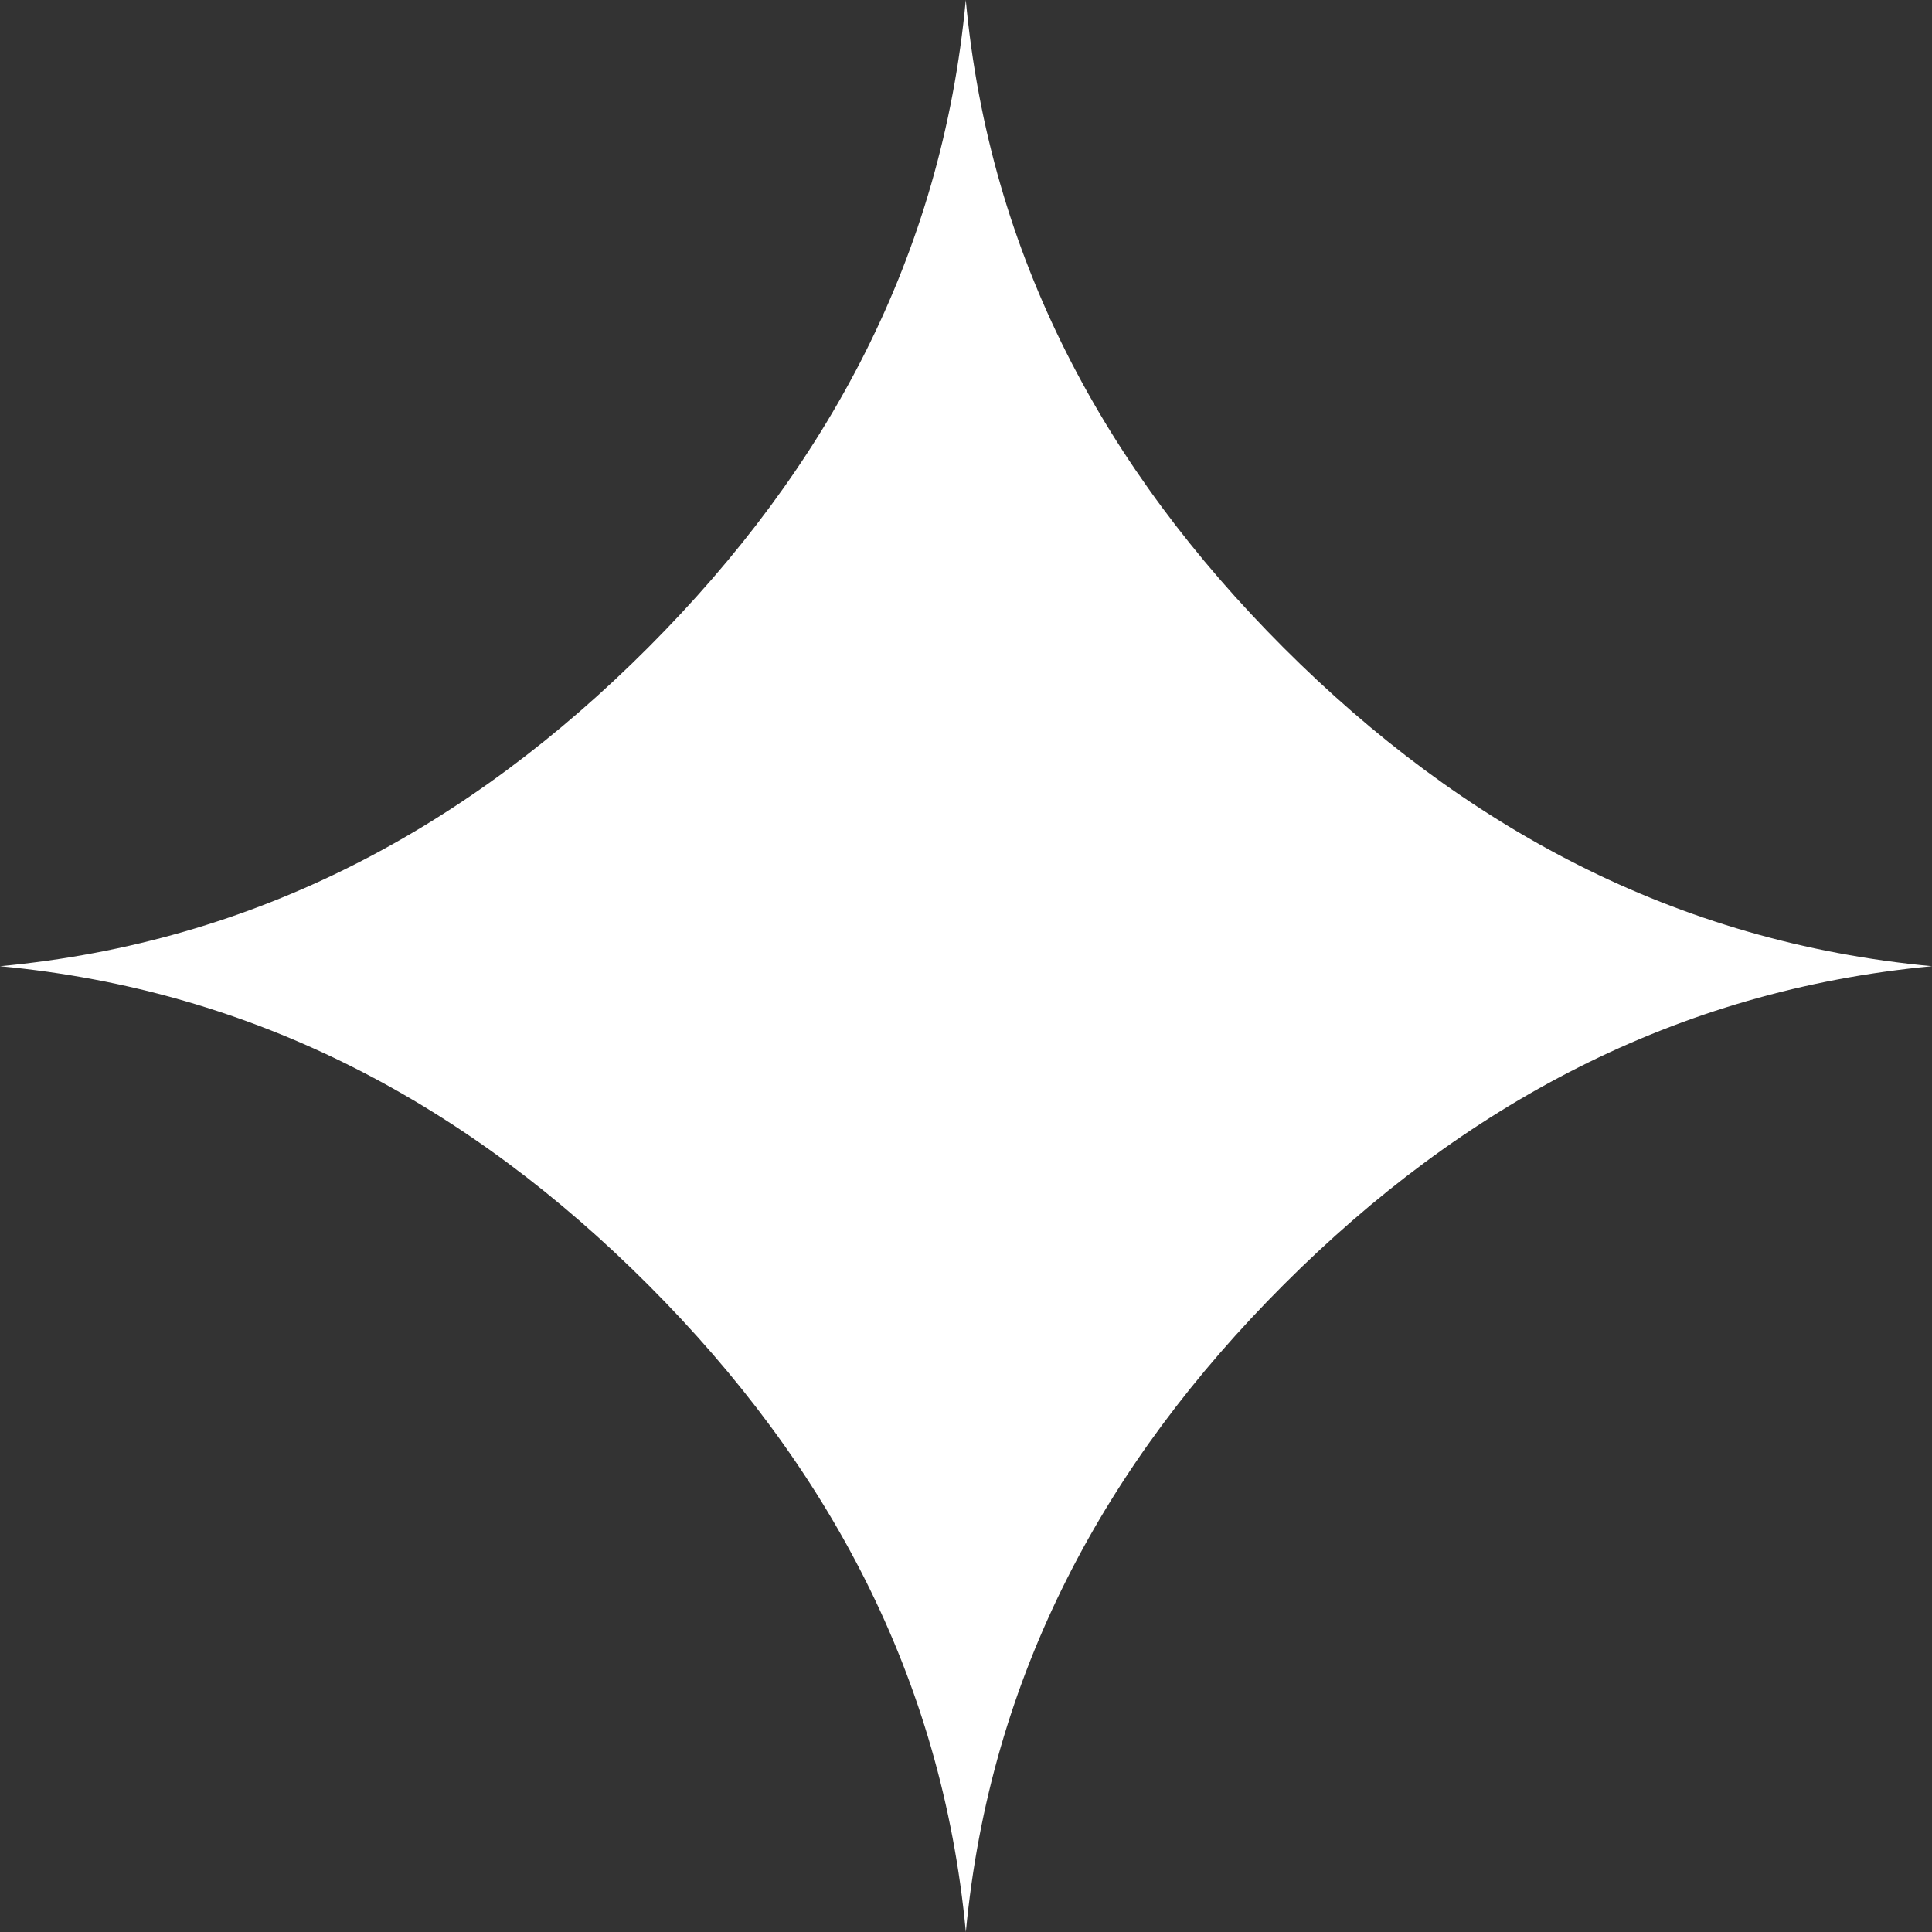
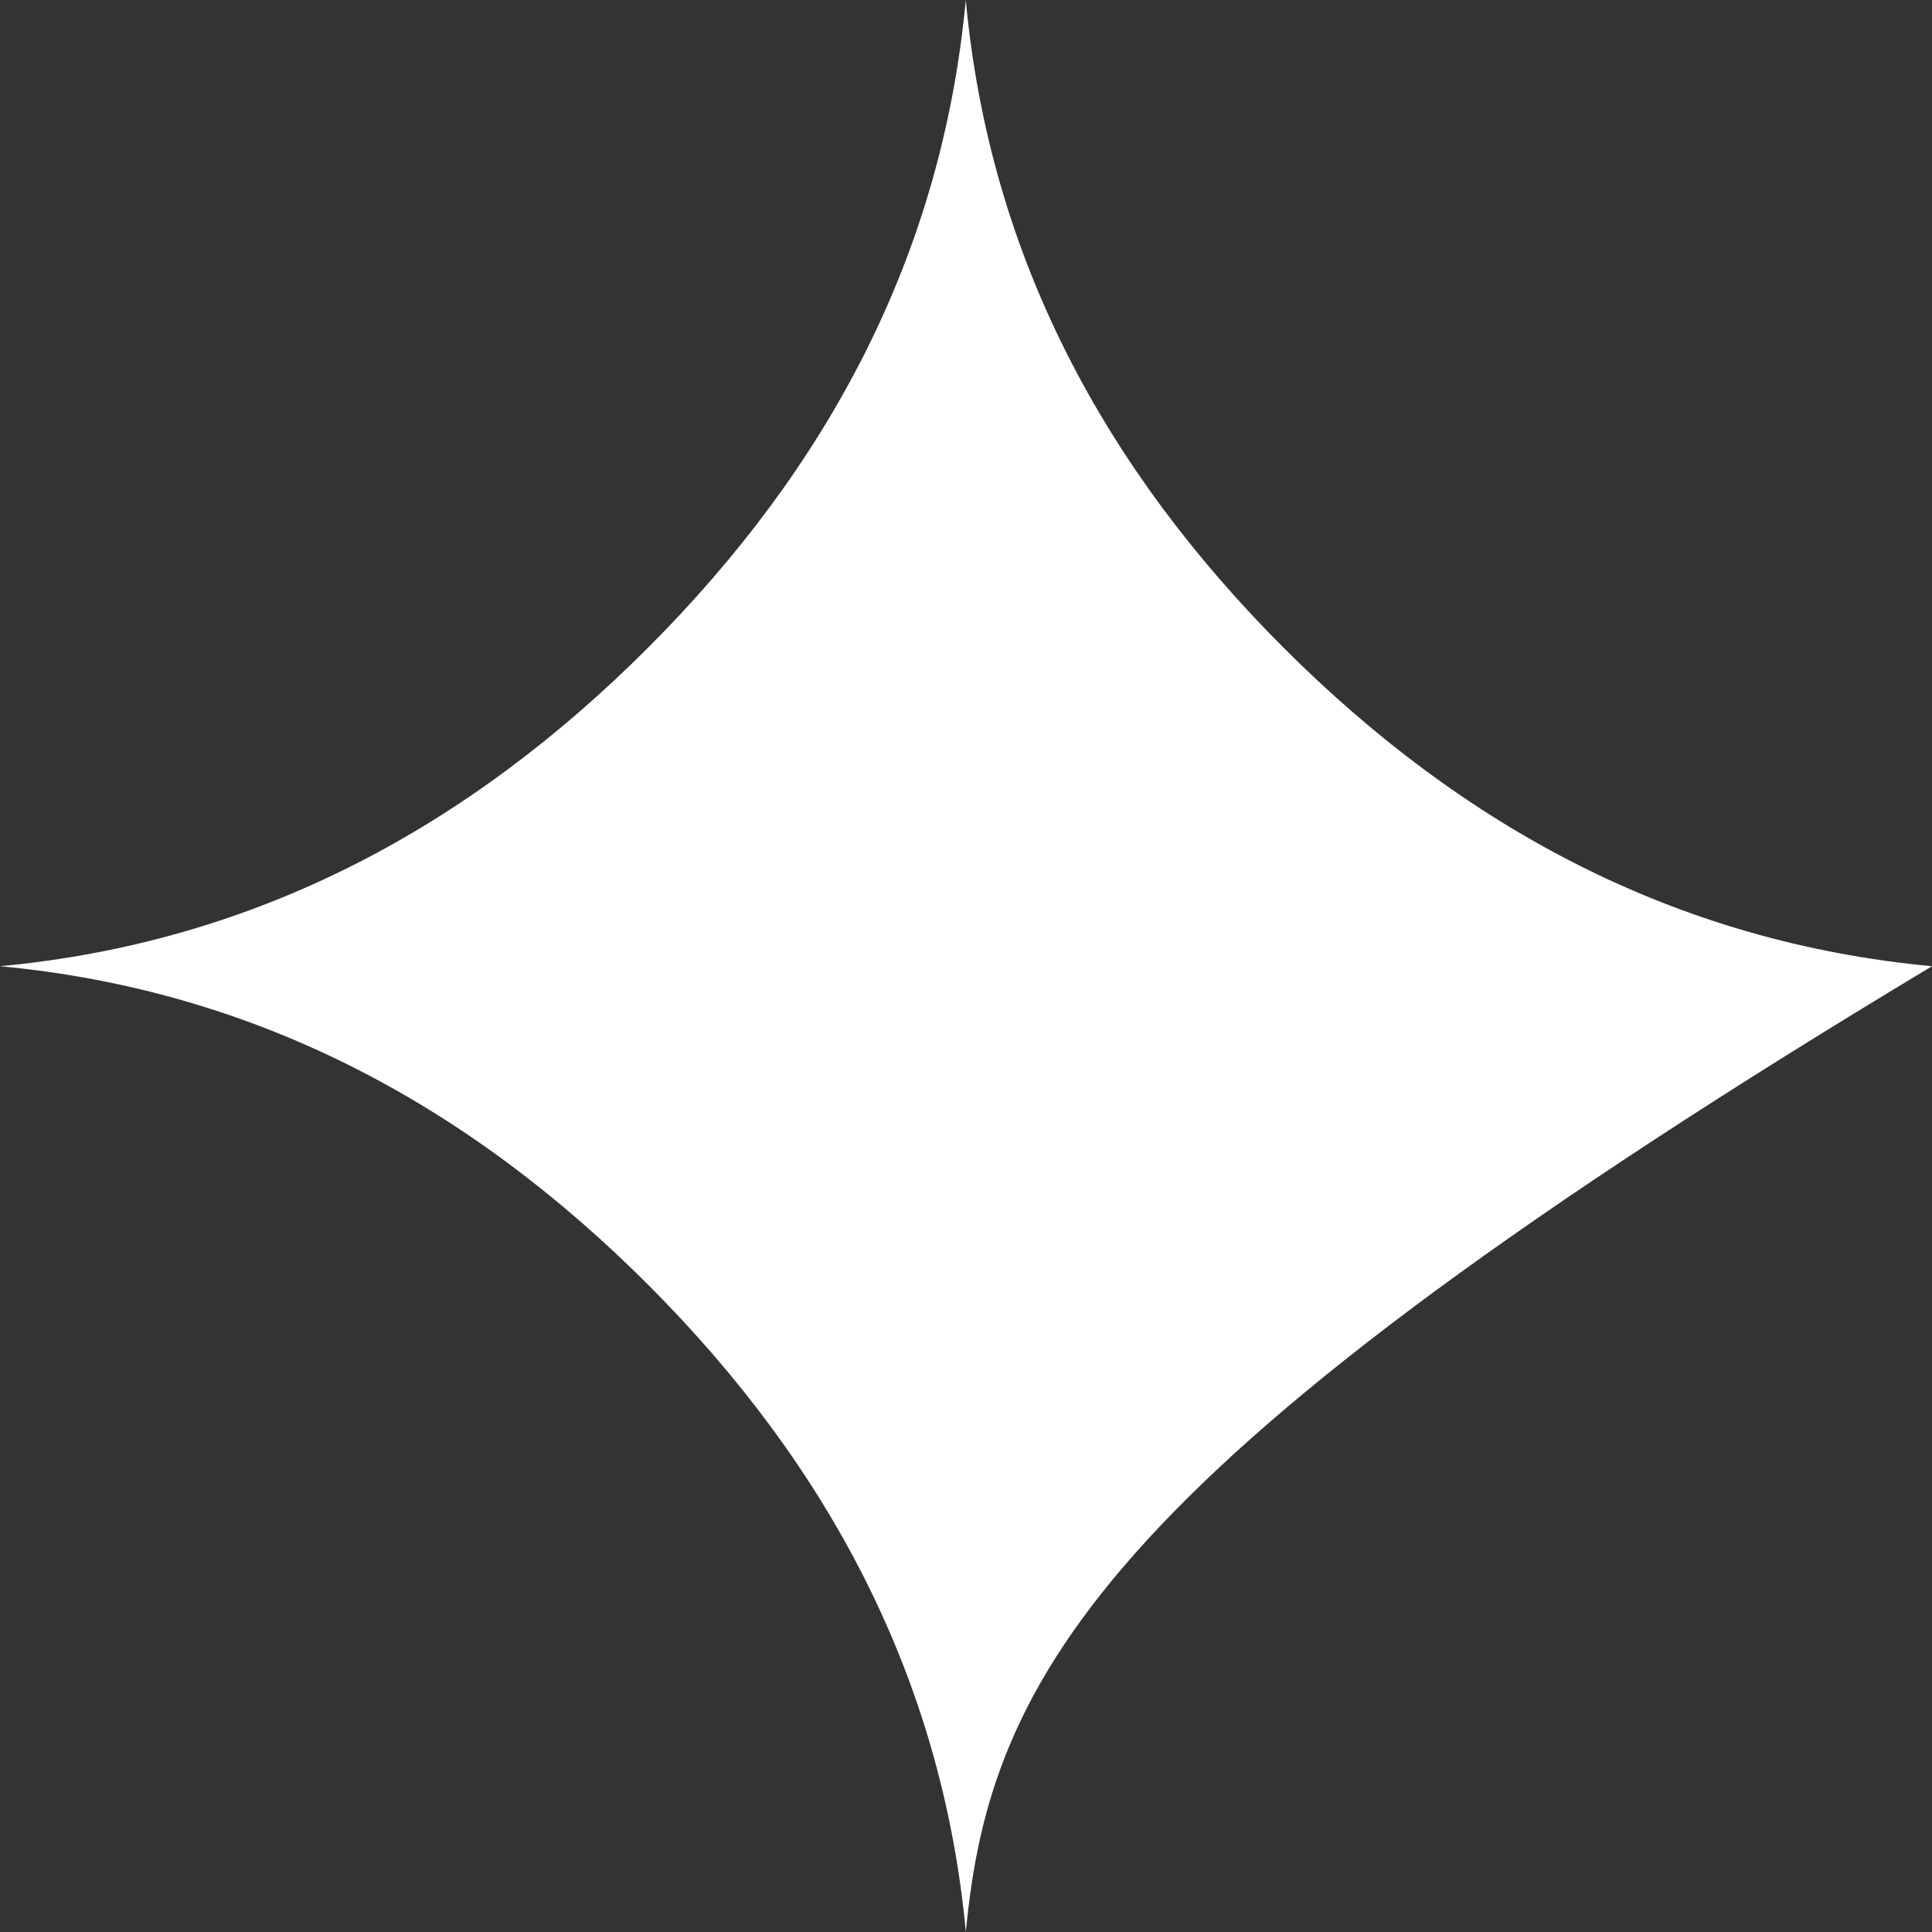
<svg xmlns="http://www.w3.org/2000/svg" width="61" height="61" viewBox="0 0 61 61" fill="none">
  <rect x="0" y="0" width="61" height="61" fill="#333333" stroke="none" />
-   <path d="M0 30.507C8.11 29.751 14.814 26.106 20.472 20.439C26.112 14.789 29.737 8.097 30.493 0C31.244 8.097 34.878 14.798 40.528 20.451C46.184 26.109 52.887 29.749 61 30.507C52.897 31.264 46.196 34.899 40.542 40.551C34.891 46.199 31.258 52.891 30.495 61C29.739 52.925 26.119 46.231 20.483 40.584C14.823 34.912 8.116 31.266 0 30.507Z" fill="white" />
+   <path d="M0 30.507C8.11 29.751 14.814 26.106 20.472 20.439C26.112 14.789 29.737 8.097 30.493 0C31.244 8.097 34.878 14.798 40.528 20.451C46.184 26.109 52.887 29.749 61 30.507C34.891 46.199 31.258 52.891 30.495 61C29.739 52.925 26.119 46.231 20.483 40.584C14.823 34.912 8.116 31.266 0 30.507Z" fill="white" />
</svg>